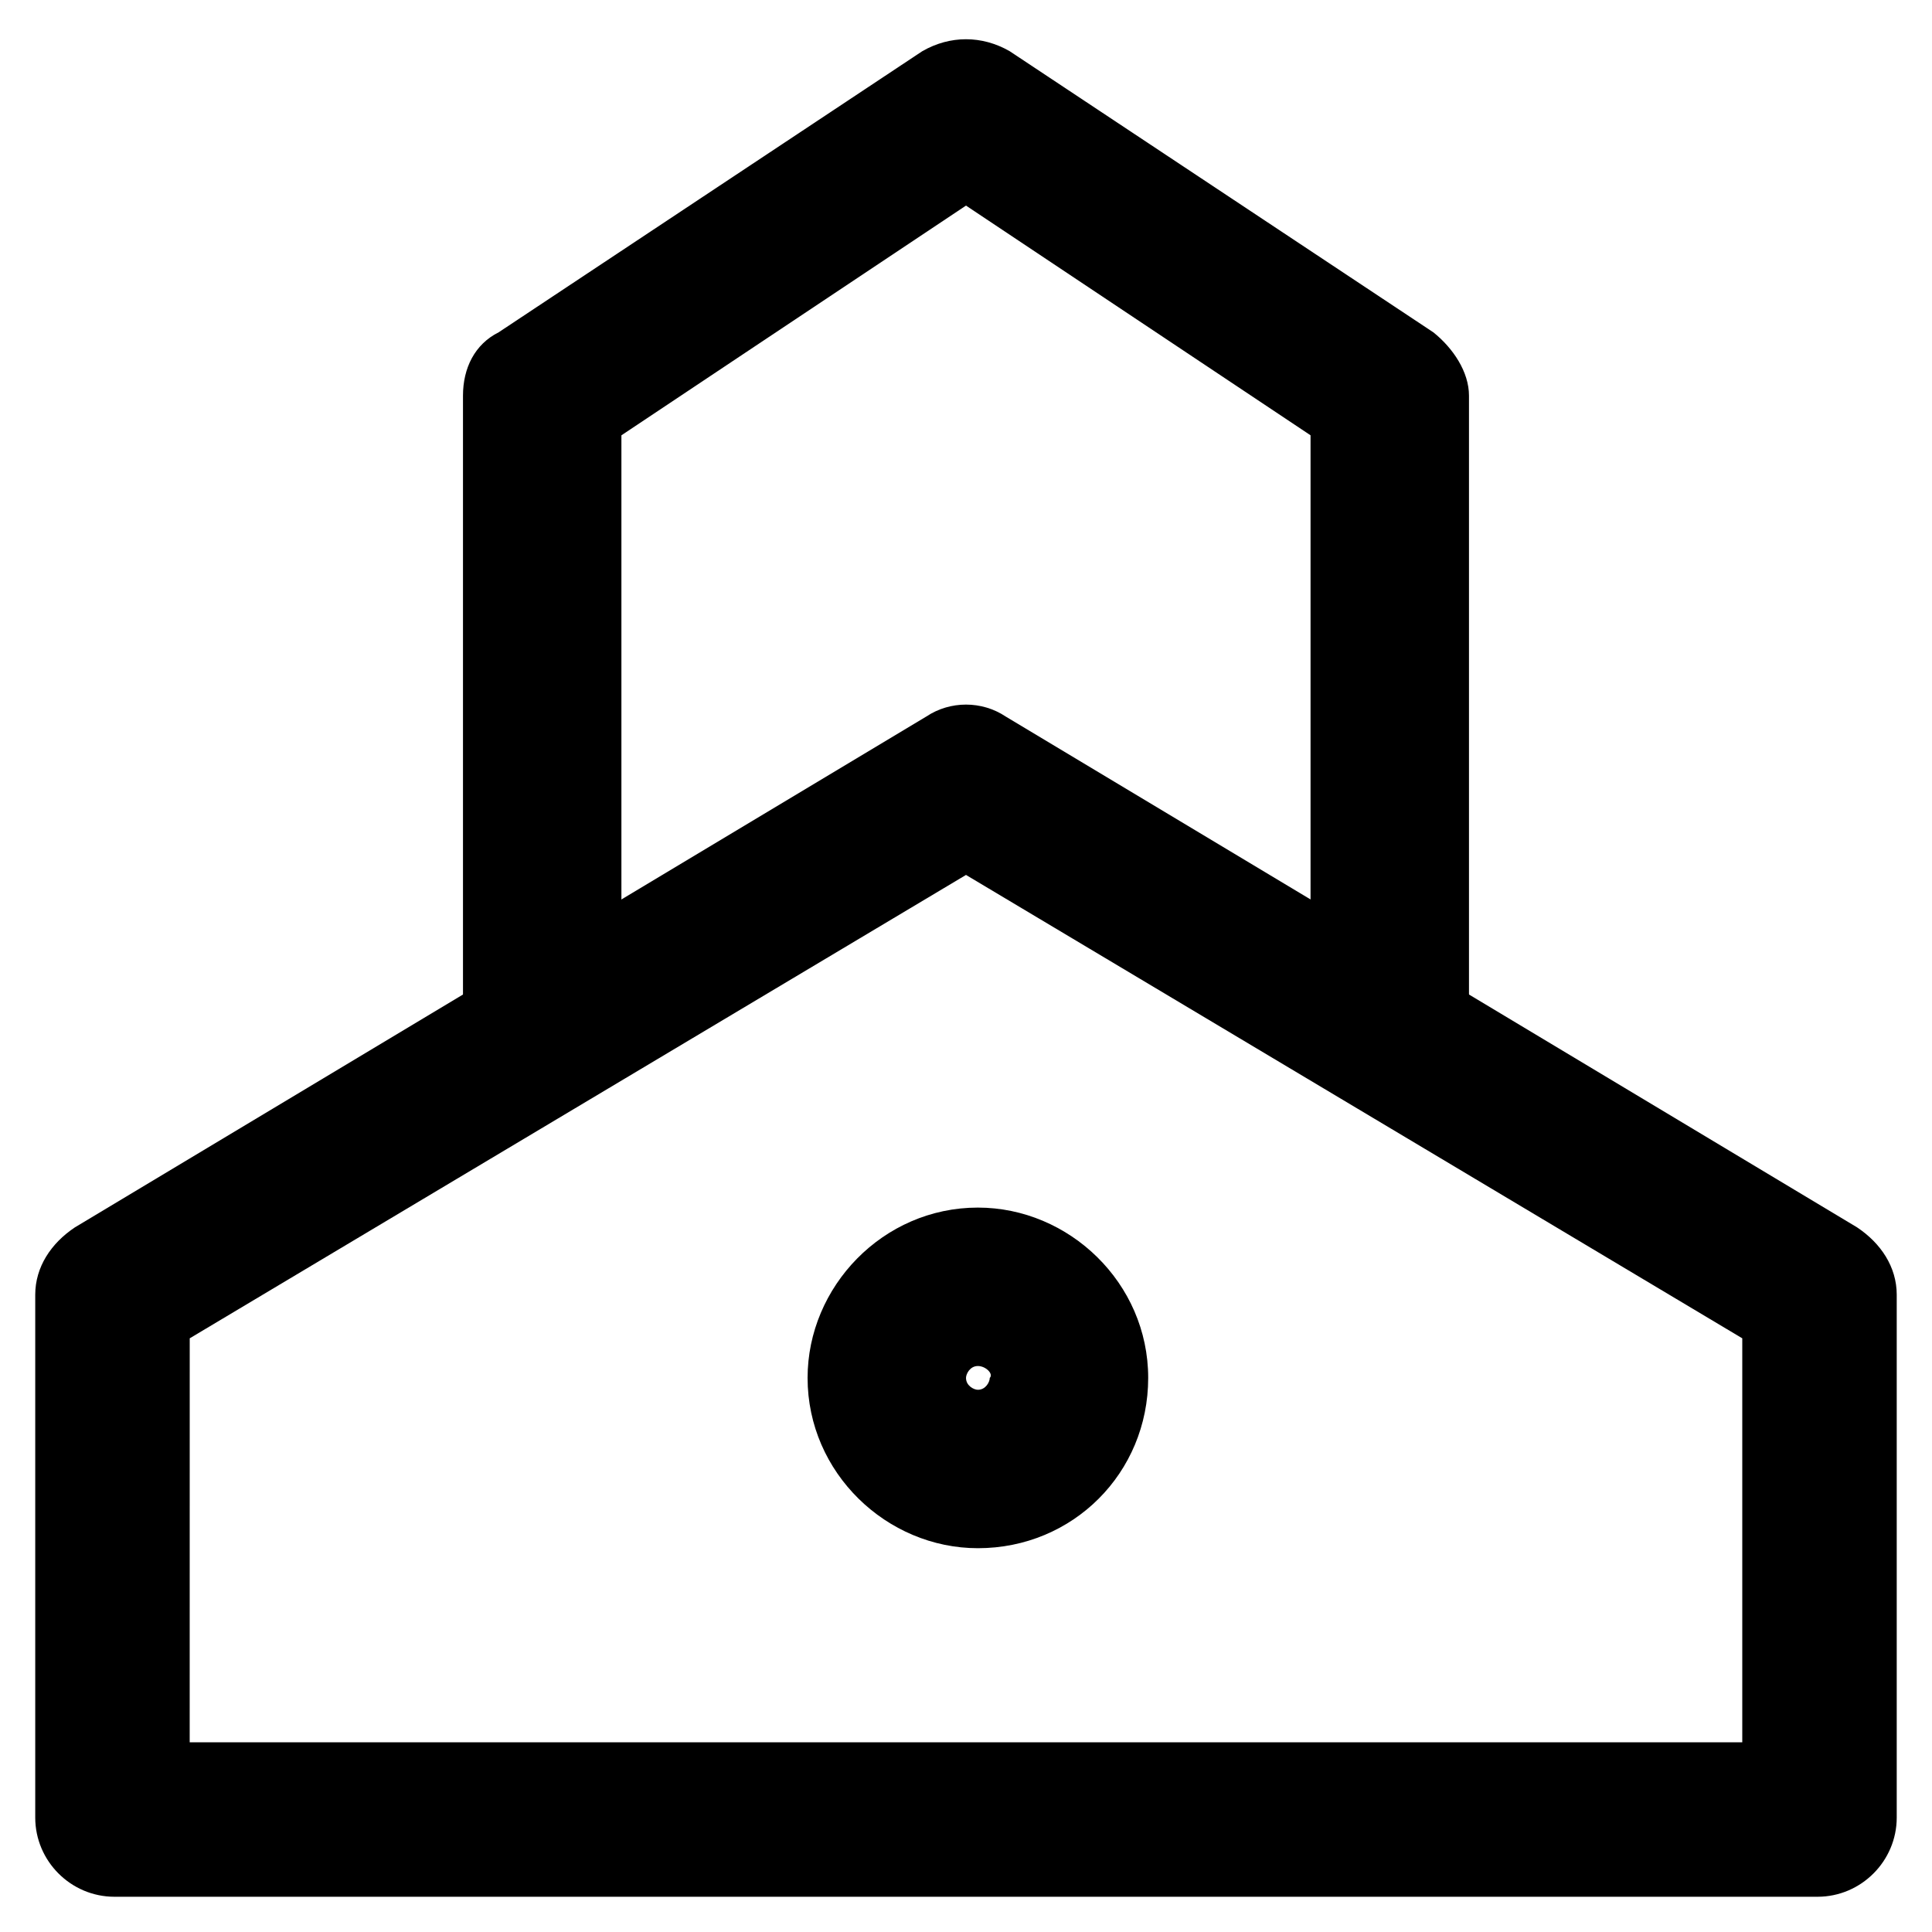
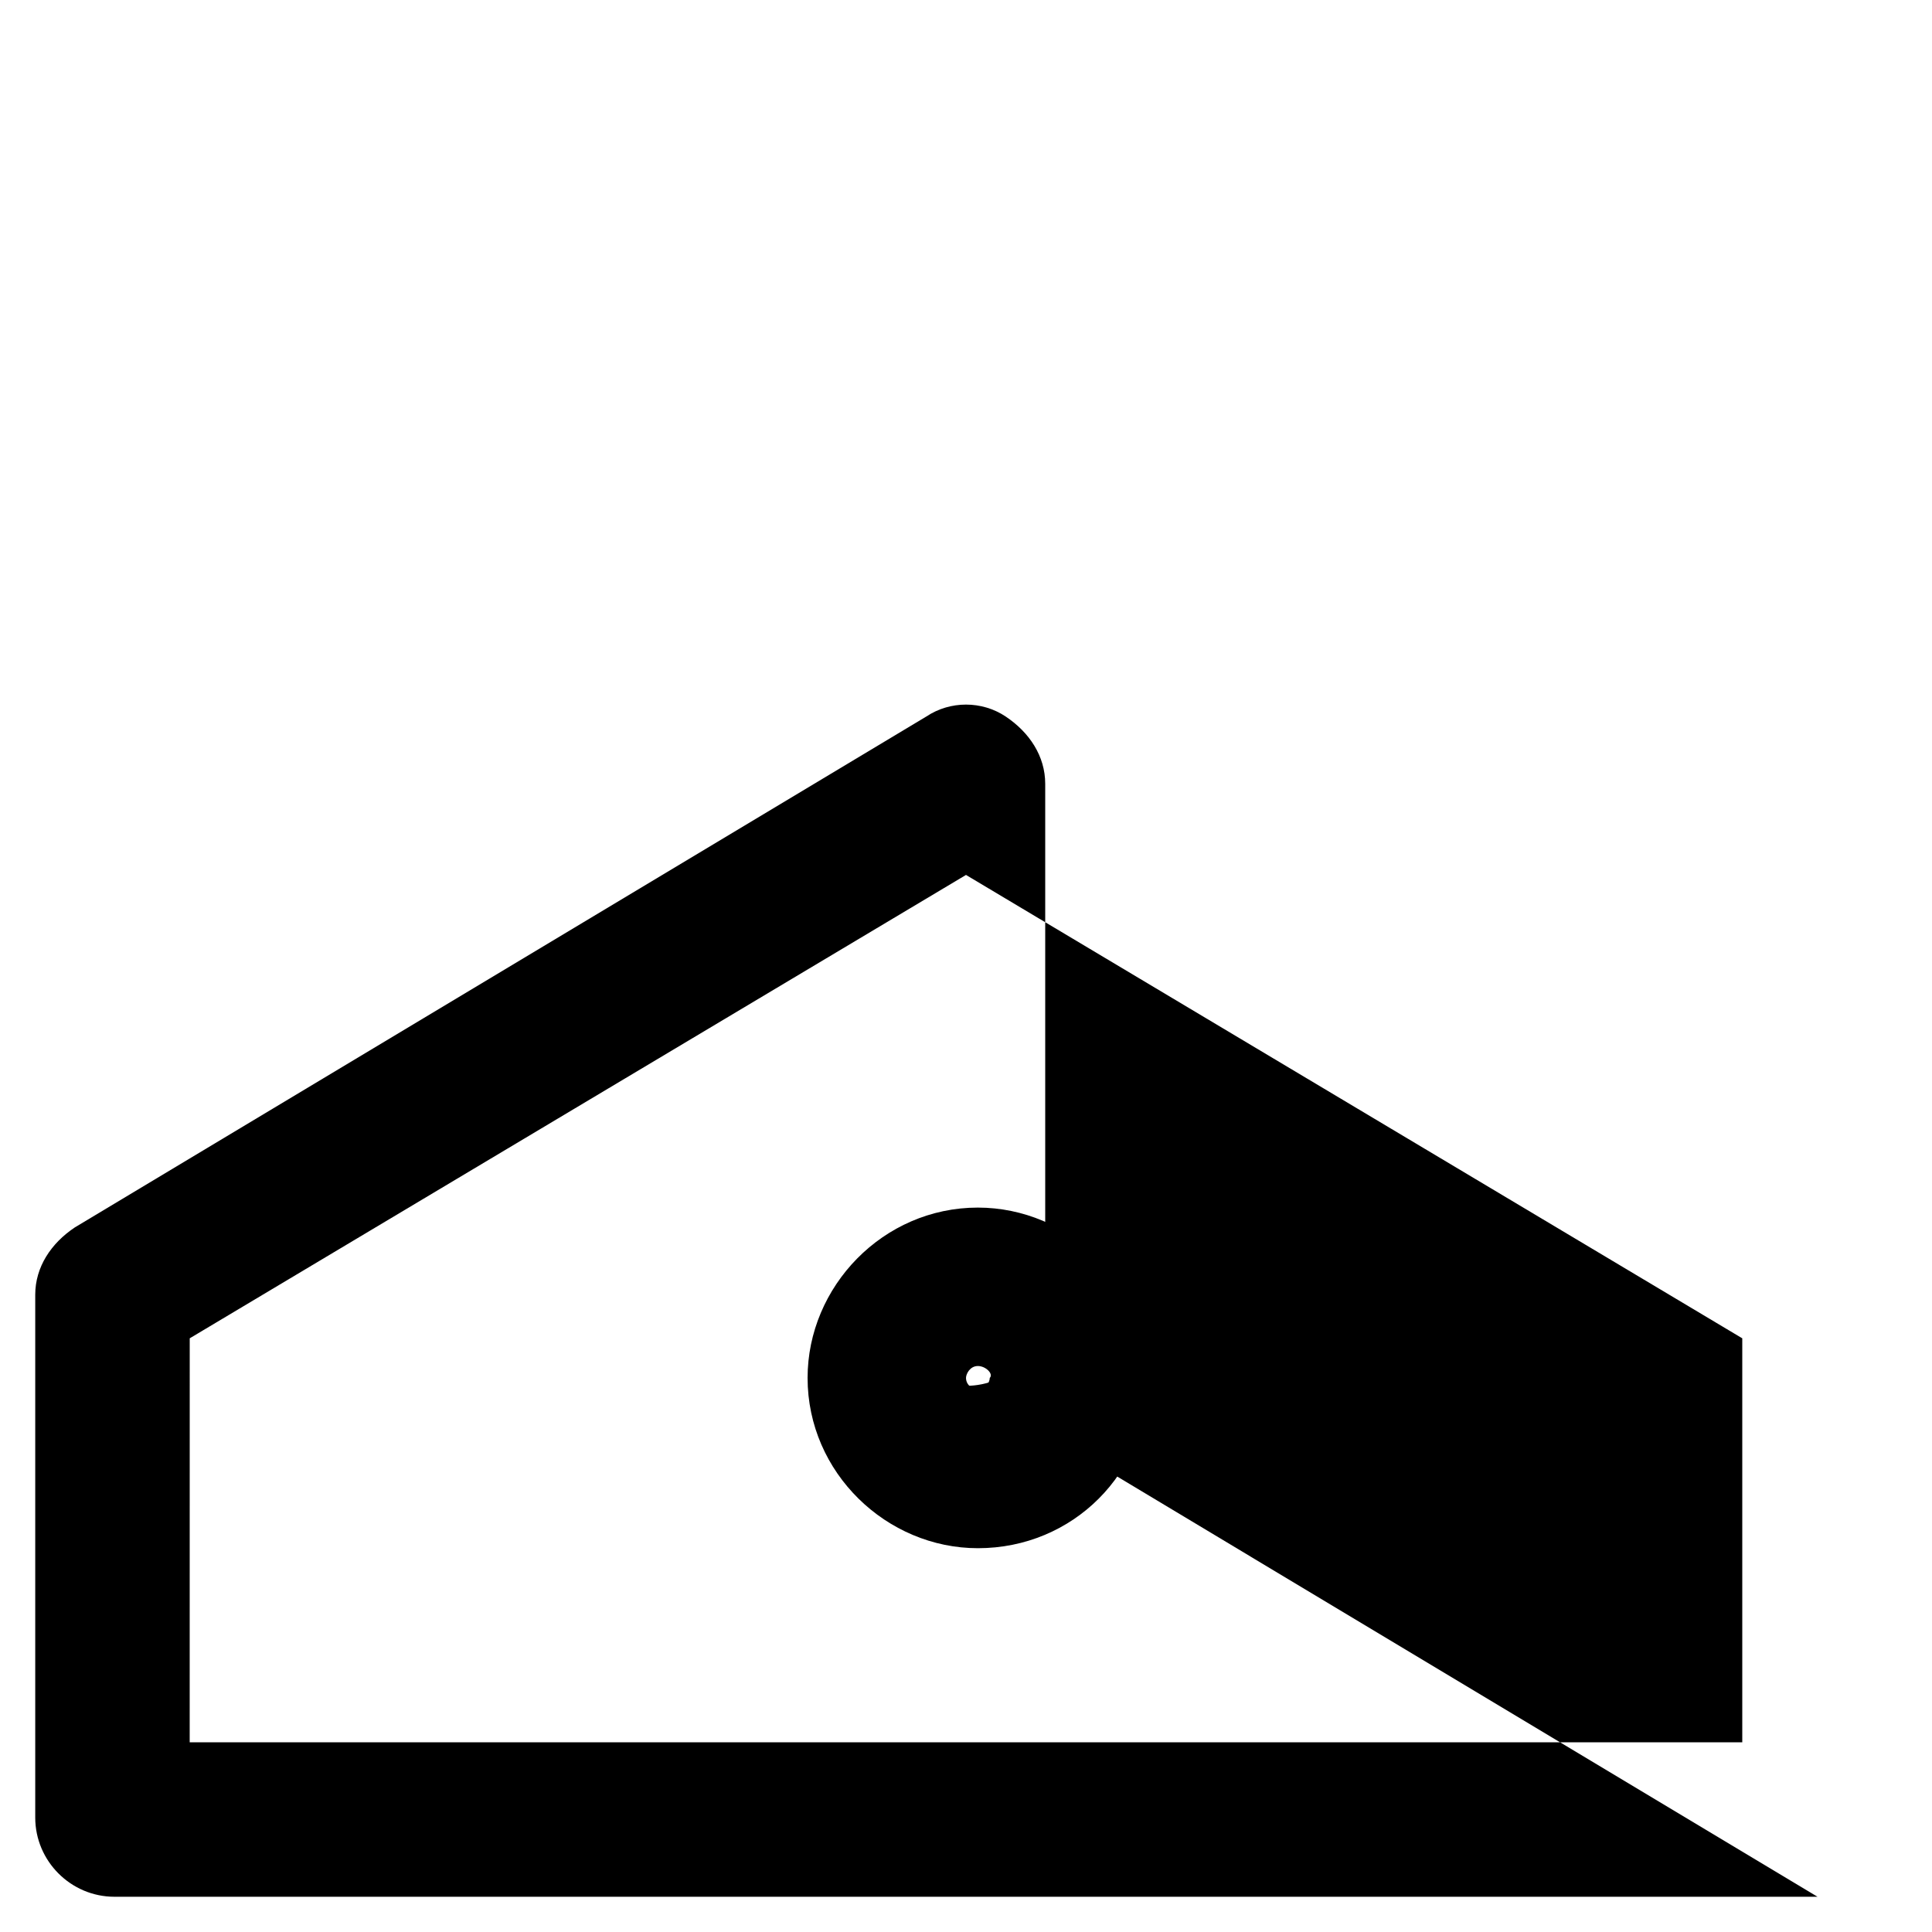
<svg xmlns="http://www.w3.org/2000/svg" fill="#000000" width="800px" height="800px" version="1.1" viewBox="144 144 512 512">
  <g>
-     <path d="m512.3 433.59c-11.547 0-20.992-9.445-20.992-20.992v-153.24l-91.312-60.875-91.316 60.879v153.24c0 11.547-9.445 20.992-20.992 20.992s-20.992-9.445-20.992-20.992v-163.74c0-7.348 3.148-13.645 9.445-16.793l112.31-74.523c7.348-4.199 15.742-4.199 23.09 0l112.31 74.523c5.246 4.199 9.445 10.496 9.445 16.793v163.74c-1.047 11.547-9.445 20.992-20.992 20.992z" />
-     <path d="m625.66 646.66h-451.33c-11.547 0-20.992-9.445-20.992-20.992v-138.55c0-7.348 4.199-13.645 10.496-17.844l225.67-135.4c6.297-4.199 14.695-4.199 20.992 0l225.66 135.4c6.297 4.199 10.496 10.496 10.496 17.844v138.55c0 11.543-9.449 20.992-20.992 20.992zm-431.39-40.934h411.45v-107.06l-205.72-122.8-205.72 122.8z" />
+     <path d="m625.66 646.66h-451.33c-11.547 0-20.992-9.445-20.992-20.992v-138.55c0-7.348 4.199-13.645 10.496-17.844l225.67-135.4c6.297-4.199 14.695-4.199 20.992 0c6.297 4.199 10.496 10.496 10.496 17.844v138.55c0 11.543-9.449 20.992-20.992 20.992zm-431.39-40.934h411.45v-107.06l-205.72-122.8-205.72 122.8z" />
    <path d="m403.15 554.29c-24.141 0-45.133-19.941-45.133-45.133 0-24.141 19.941-45.133 45.133-45.133 24.141 0 45.133 19.941 45.133 45.133s-19.945 45.133-45.133 45.133zm0-48.281c-2.098 0-3.148 2.098-3.148 3.148 0 2.098 2.098 3.148 3.148 3.148 2.098 0 3.148-2.098 3.148-3.148 1.051-1.047-1.051-3.148-3.148-3.148z" />
  </g>
</svg>